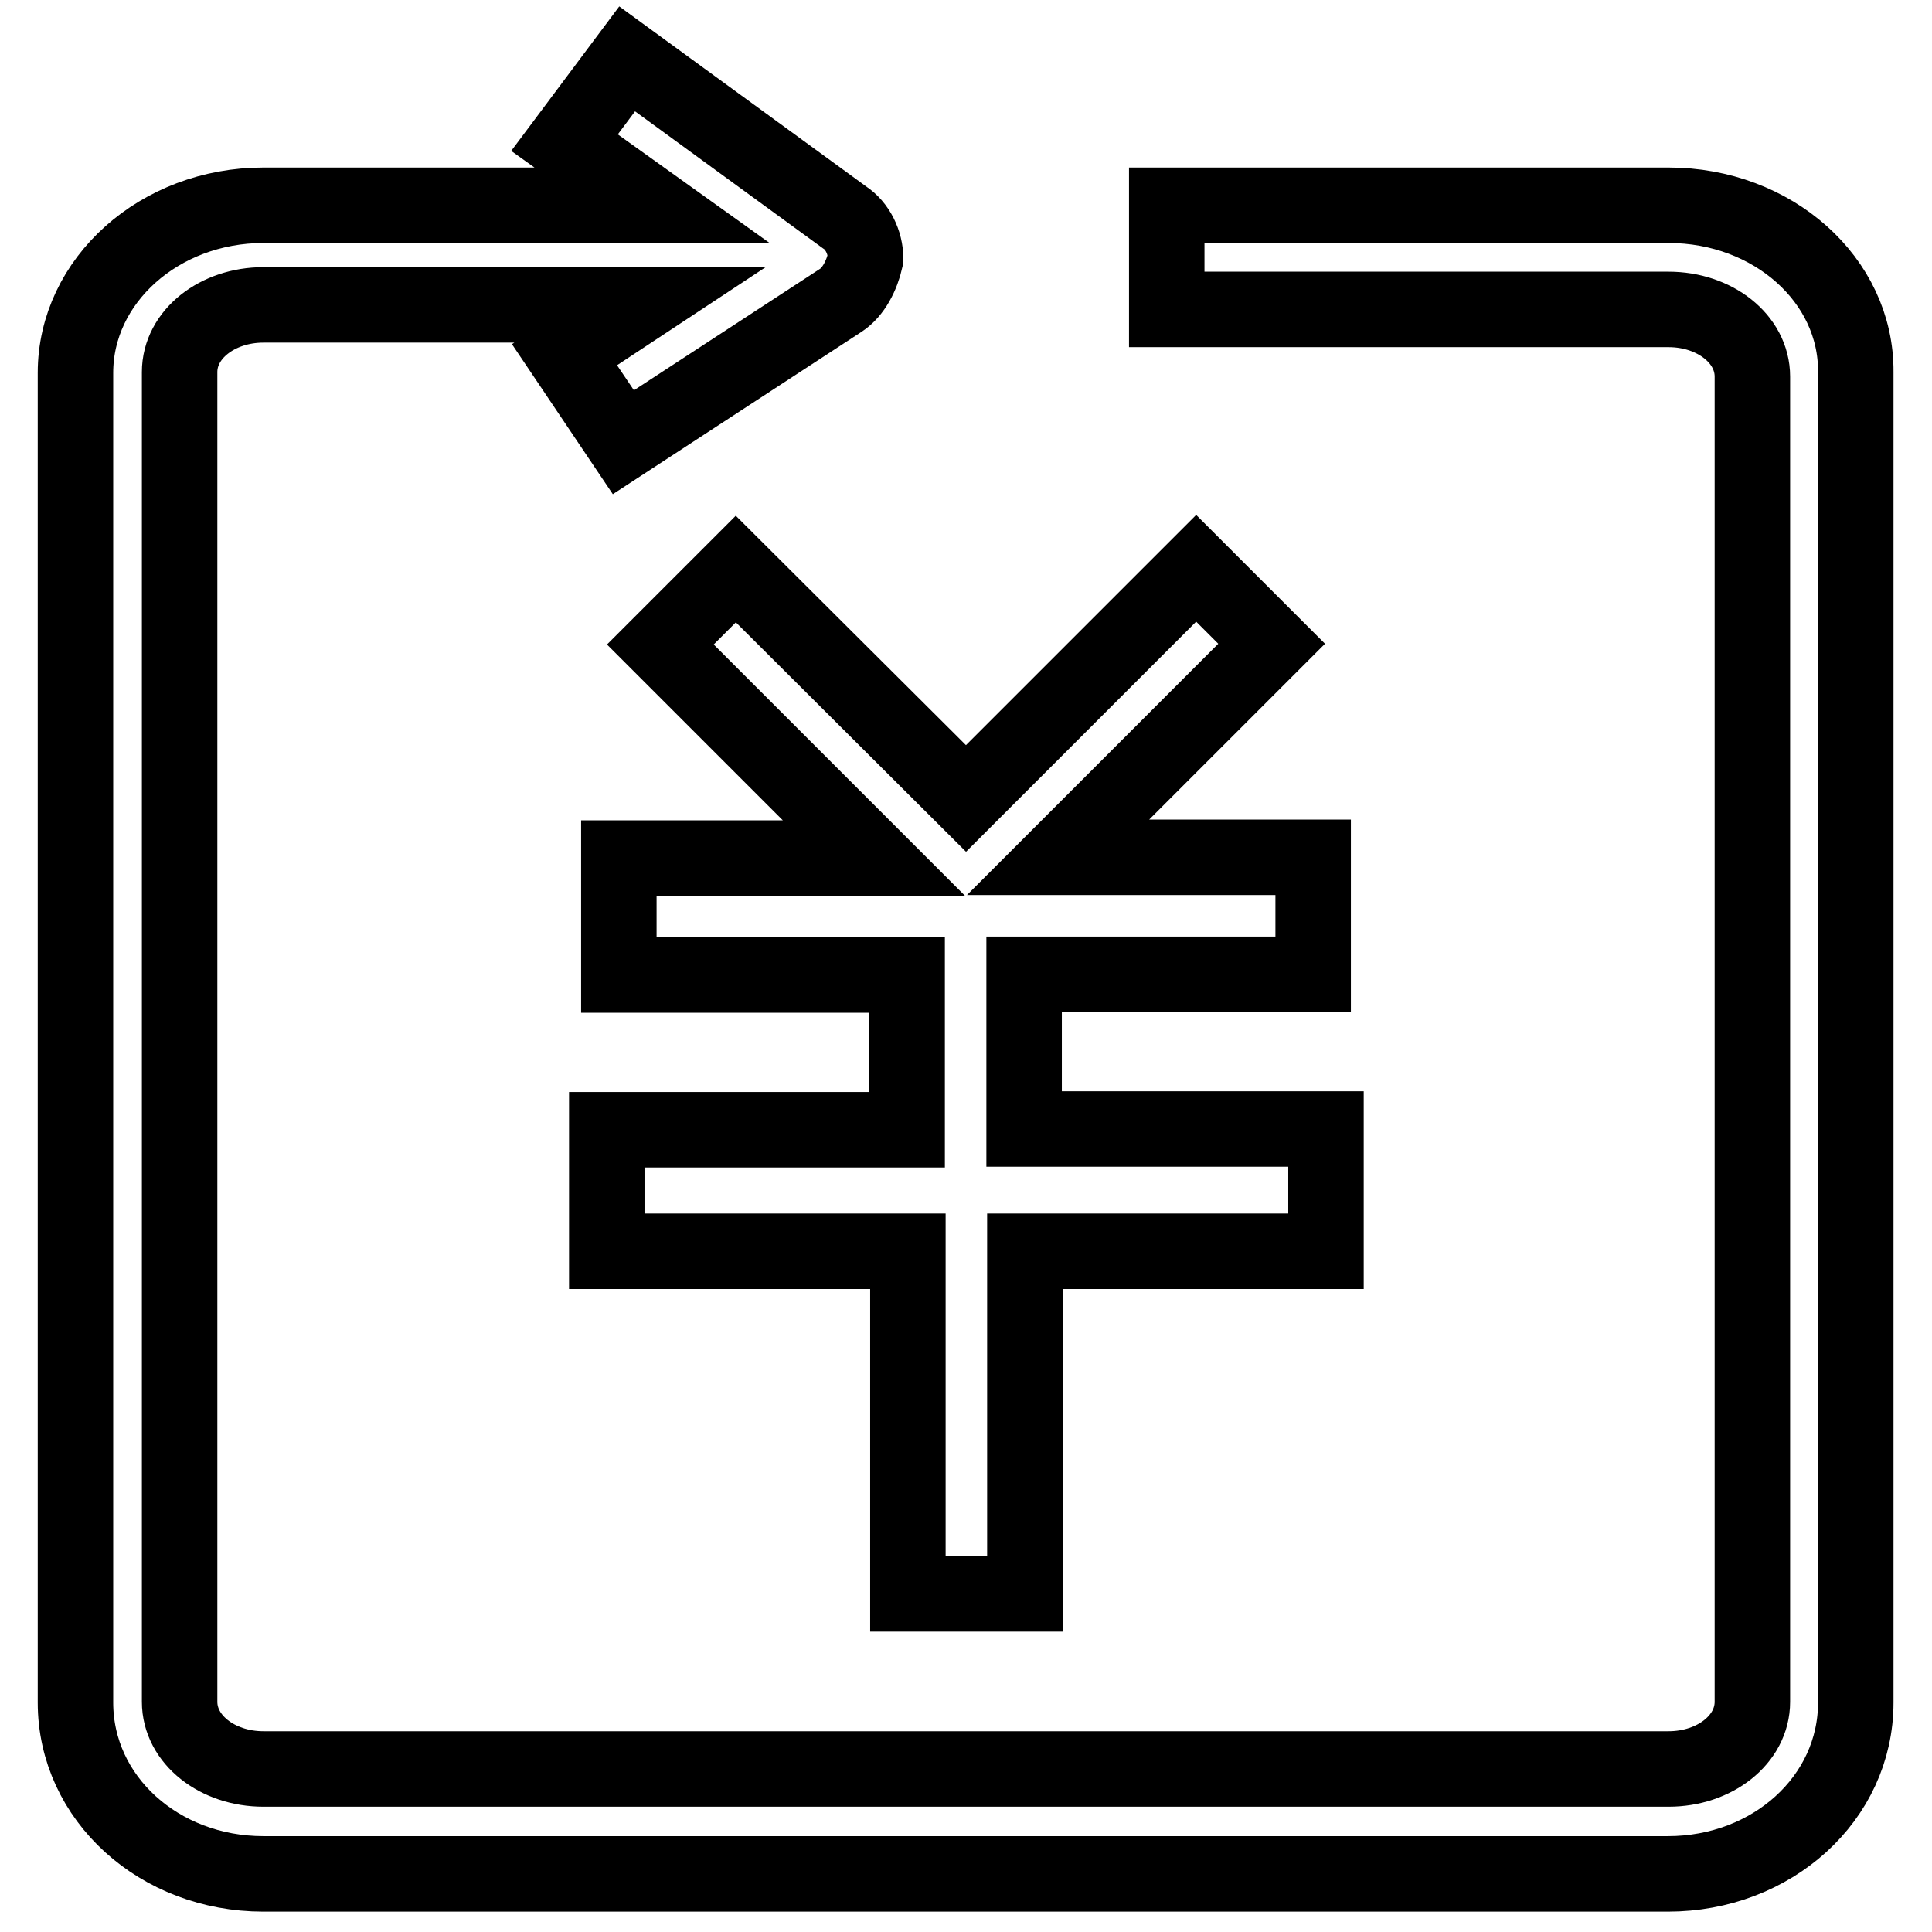
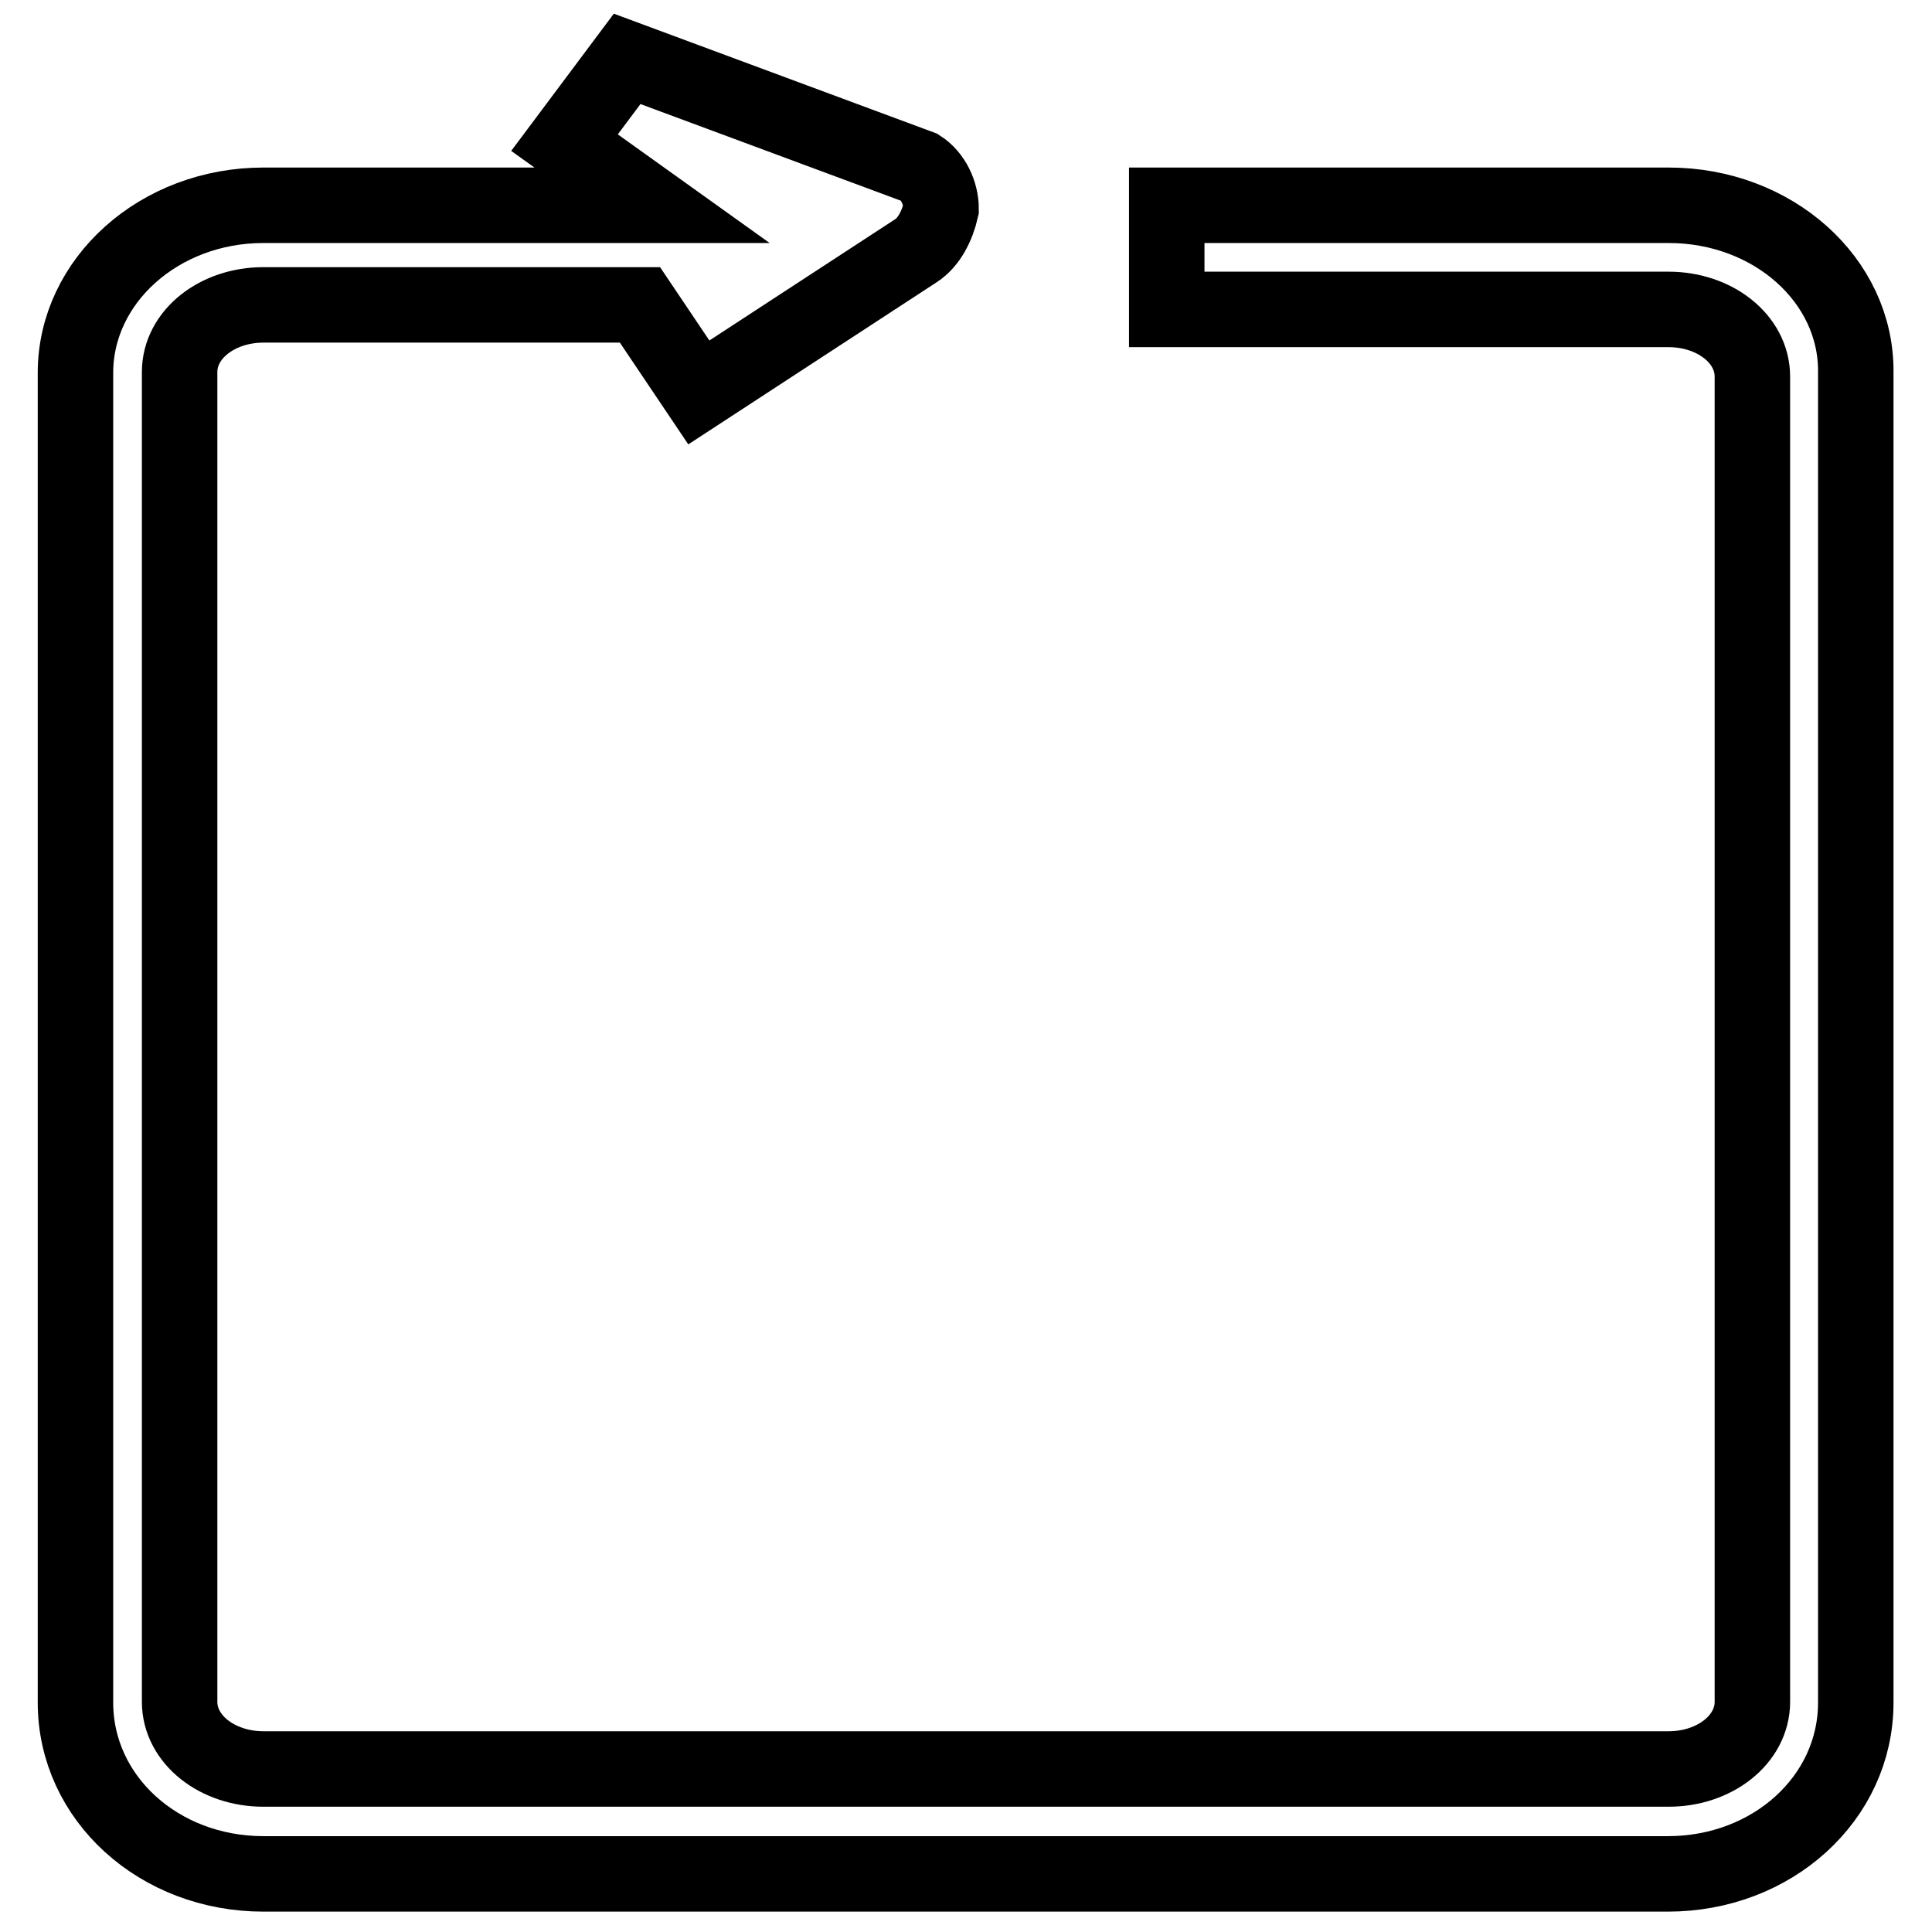
<svg xmlns="http://www.w3.org/2000/svg" version="1.1" x="0px" y="0px" viewBox="0 0 256 256" enable-background="new 0 0 256 256" xml:space="preserve">
  <g>
-     <path stroke-width="10" fill-opacity="0" stroke="#000000" d="M221.1,27.2h-66.5V41h66.5c6.1,0,11.1,3.9,11.1,8.9v175.6c0,5-5,8.9-11.1,8.9H34.9 c-6.1,0-11.1-3.9-11.1-8.9V49.3c0-5,5-8.9,11.1-8.9h49.9l-10,6.6l7.8,11.6l28.8-18.8c1.7-1.1,2.8-3.3,3.3-5.5 c0-2.2-1.1-4.4-2.8-5.5L83.1,7.8l-8.3,11.1l11.6,8.3H34.9c-13.8,0-24.9,10-24.9,22.2v176.2c0,12.7,11.1,22.7,24.9,22.7h186.1 c13.8,0,24.9-10,24.9-22.7V49.3C246,37.1,234.9,27.2,221.1,27.2z" />
-     <path stroke-width="10" fill-opacity="0" stroke="#000000" d="M175.6,149.6h-39.9v-20.5H174v-15.5h-33.8l28.3-28.3l-10-10L128,105.8L97.5,75.4l-10,10l28.3,28.3H82v15.5 h38.2v20.5H80.4v16.1h39.9v45.4h15.5v-45.4h39.9V149.6z" />
+     <path stroke-width="10" fill-opacity="0" stroke="#000000" d="M221.1,27.2h-66.5V41h66.5c6.1,0,11.1,3.9,11.1,8.9v175.6c0,5-5,8.9-11.1,8.9H34.9 c-6.1,0-11.1-3.9-11.1-8.9V49.3c0-5,5-8.9,11.1-8.9h49.9l7.8,11.6l28.8-18.8c1.7-1.1,2.8-3.3,3.3-5.5 c0-2.2-1.1-4.4-2.8-5.5L83.1,7.8l-8.3,11.1l11.6,8.3H34.9c-13.8,0-24.9,10-24.9,22.2v176.2c0,12.7,11.1,22.7,24.9,22.7h186.1 c13.8,0,24.9-10,24.9-22.7V49.3C246,37.1,234.9,27.2,221.1,27.2z" />
  </g>
</svg>